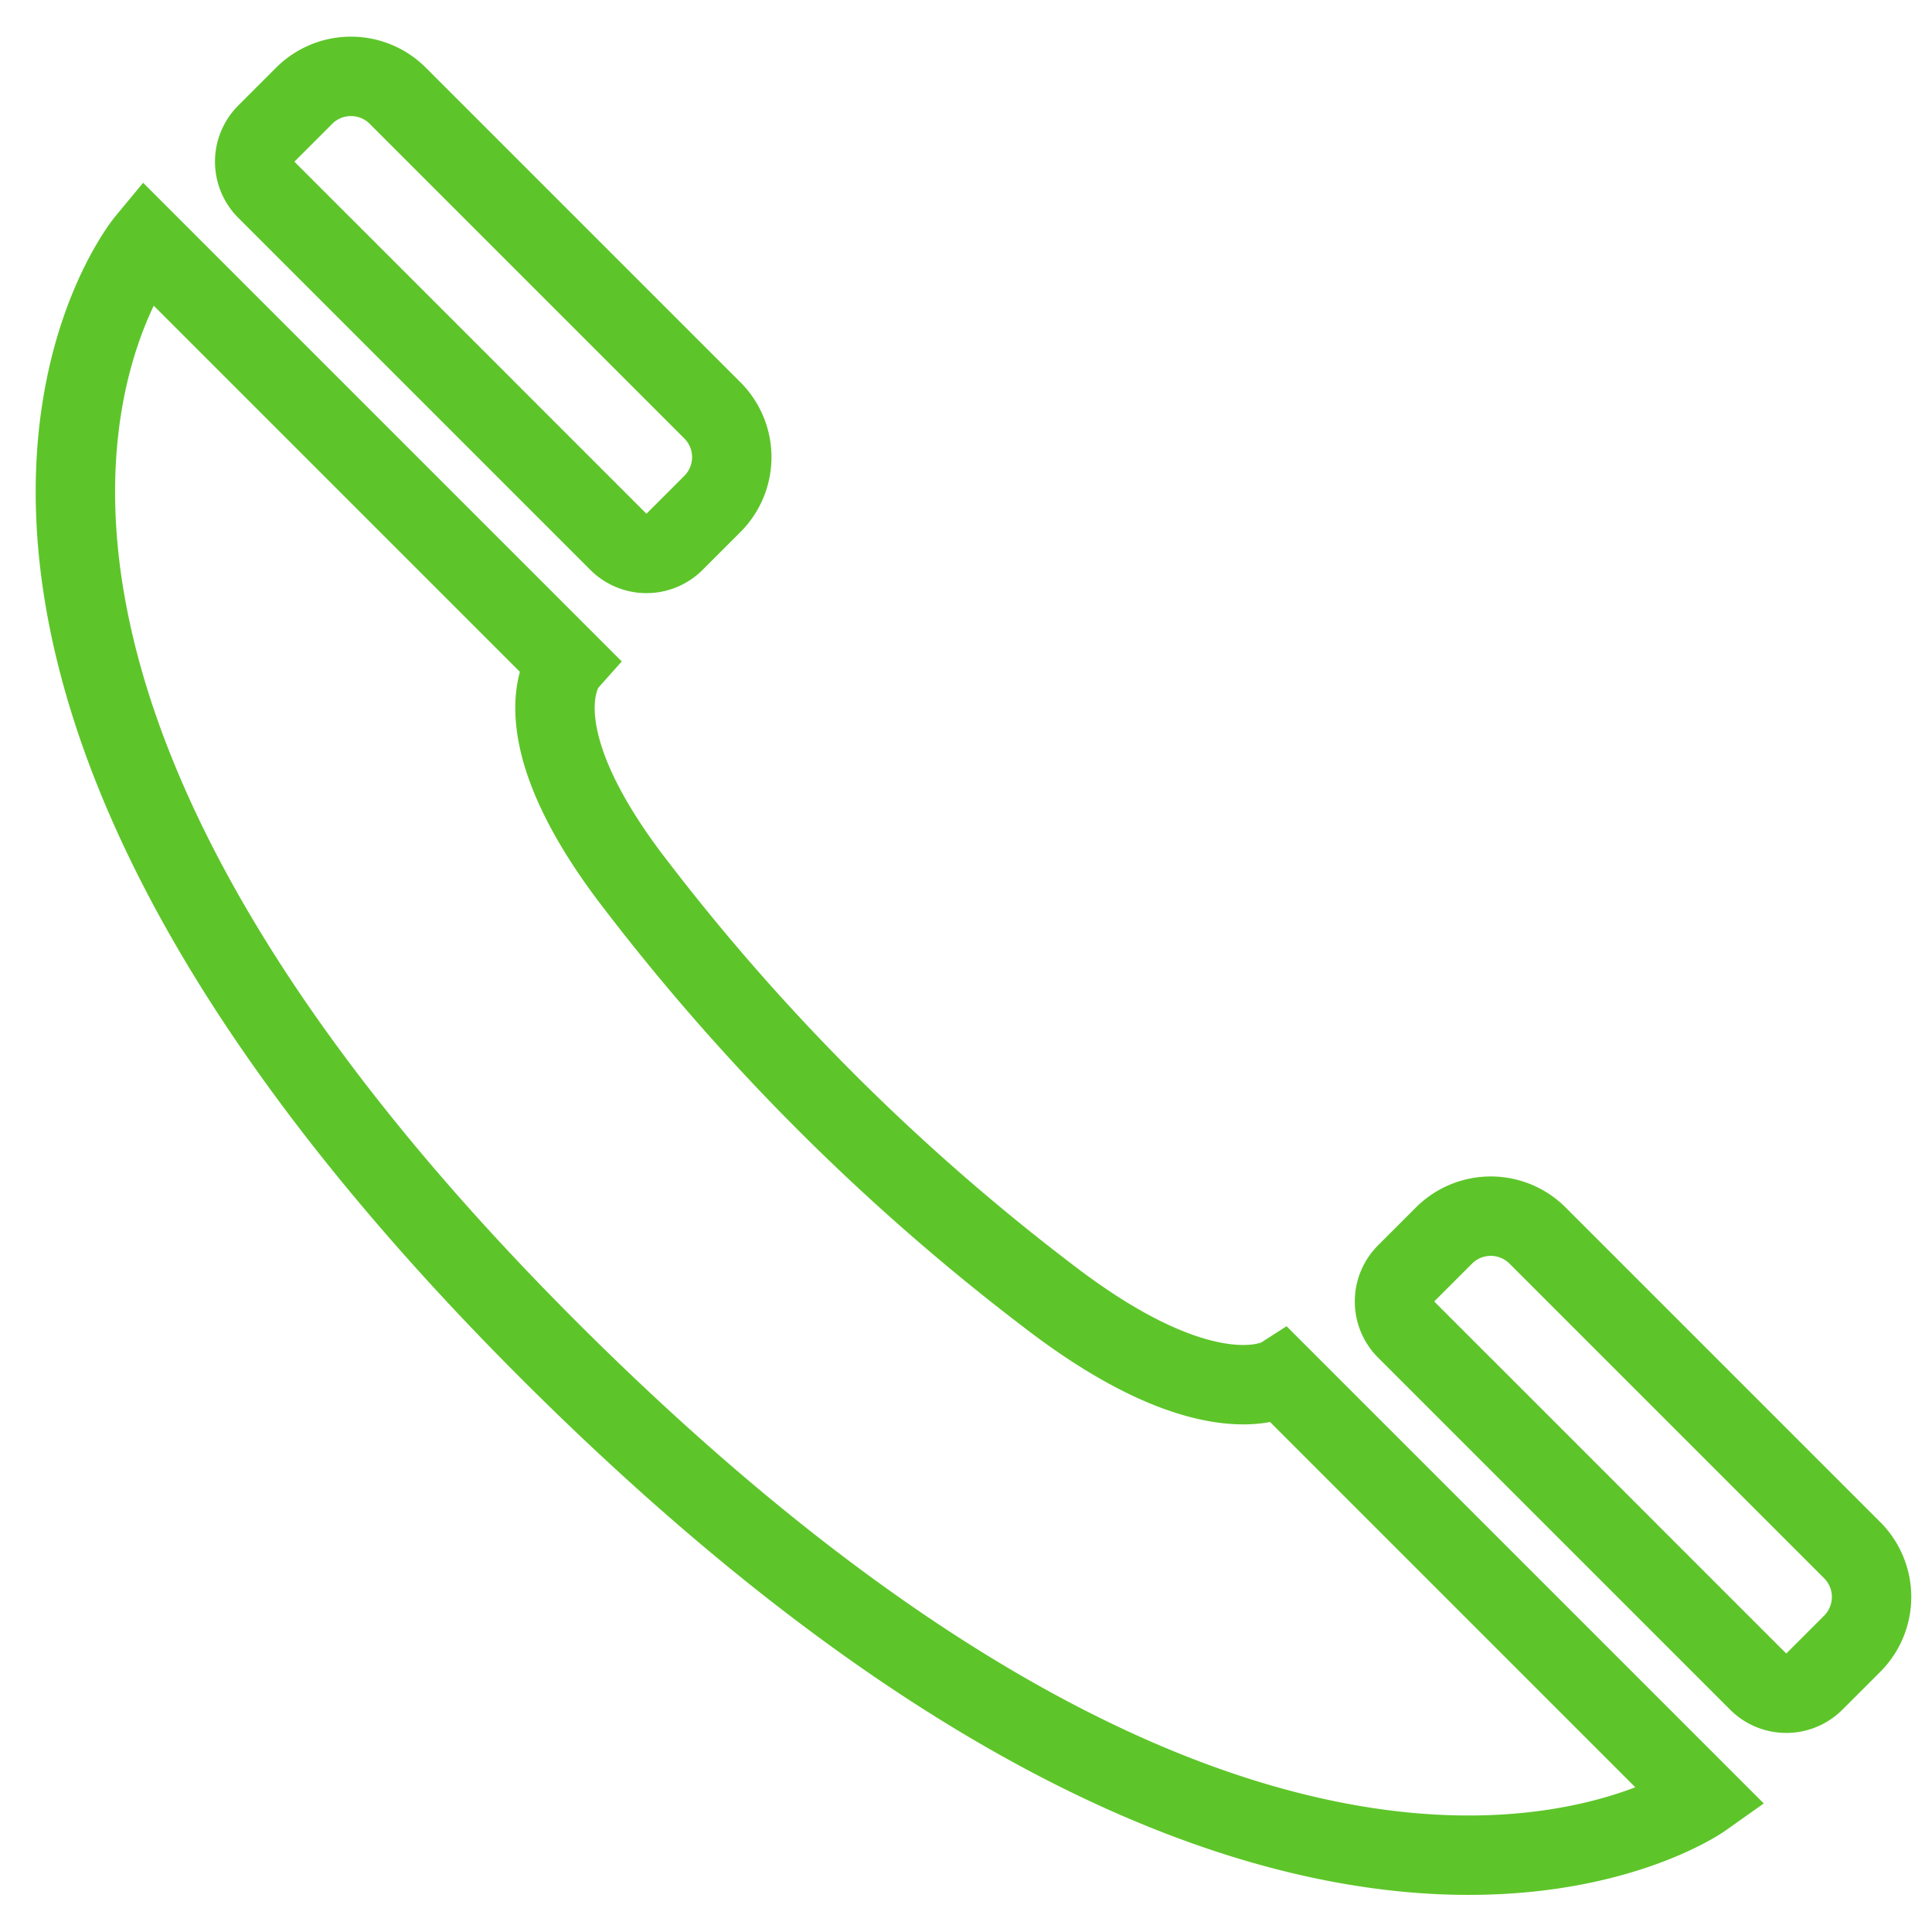
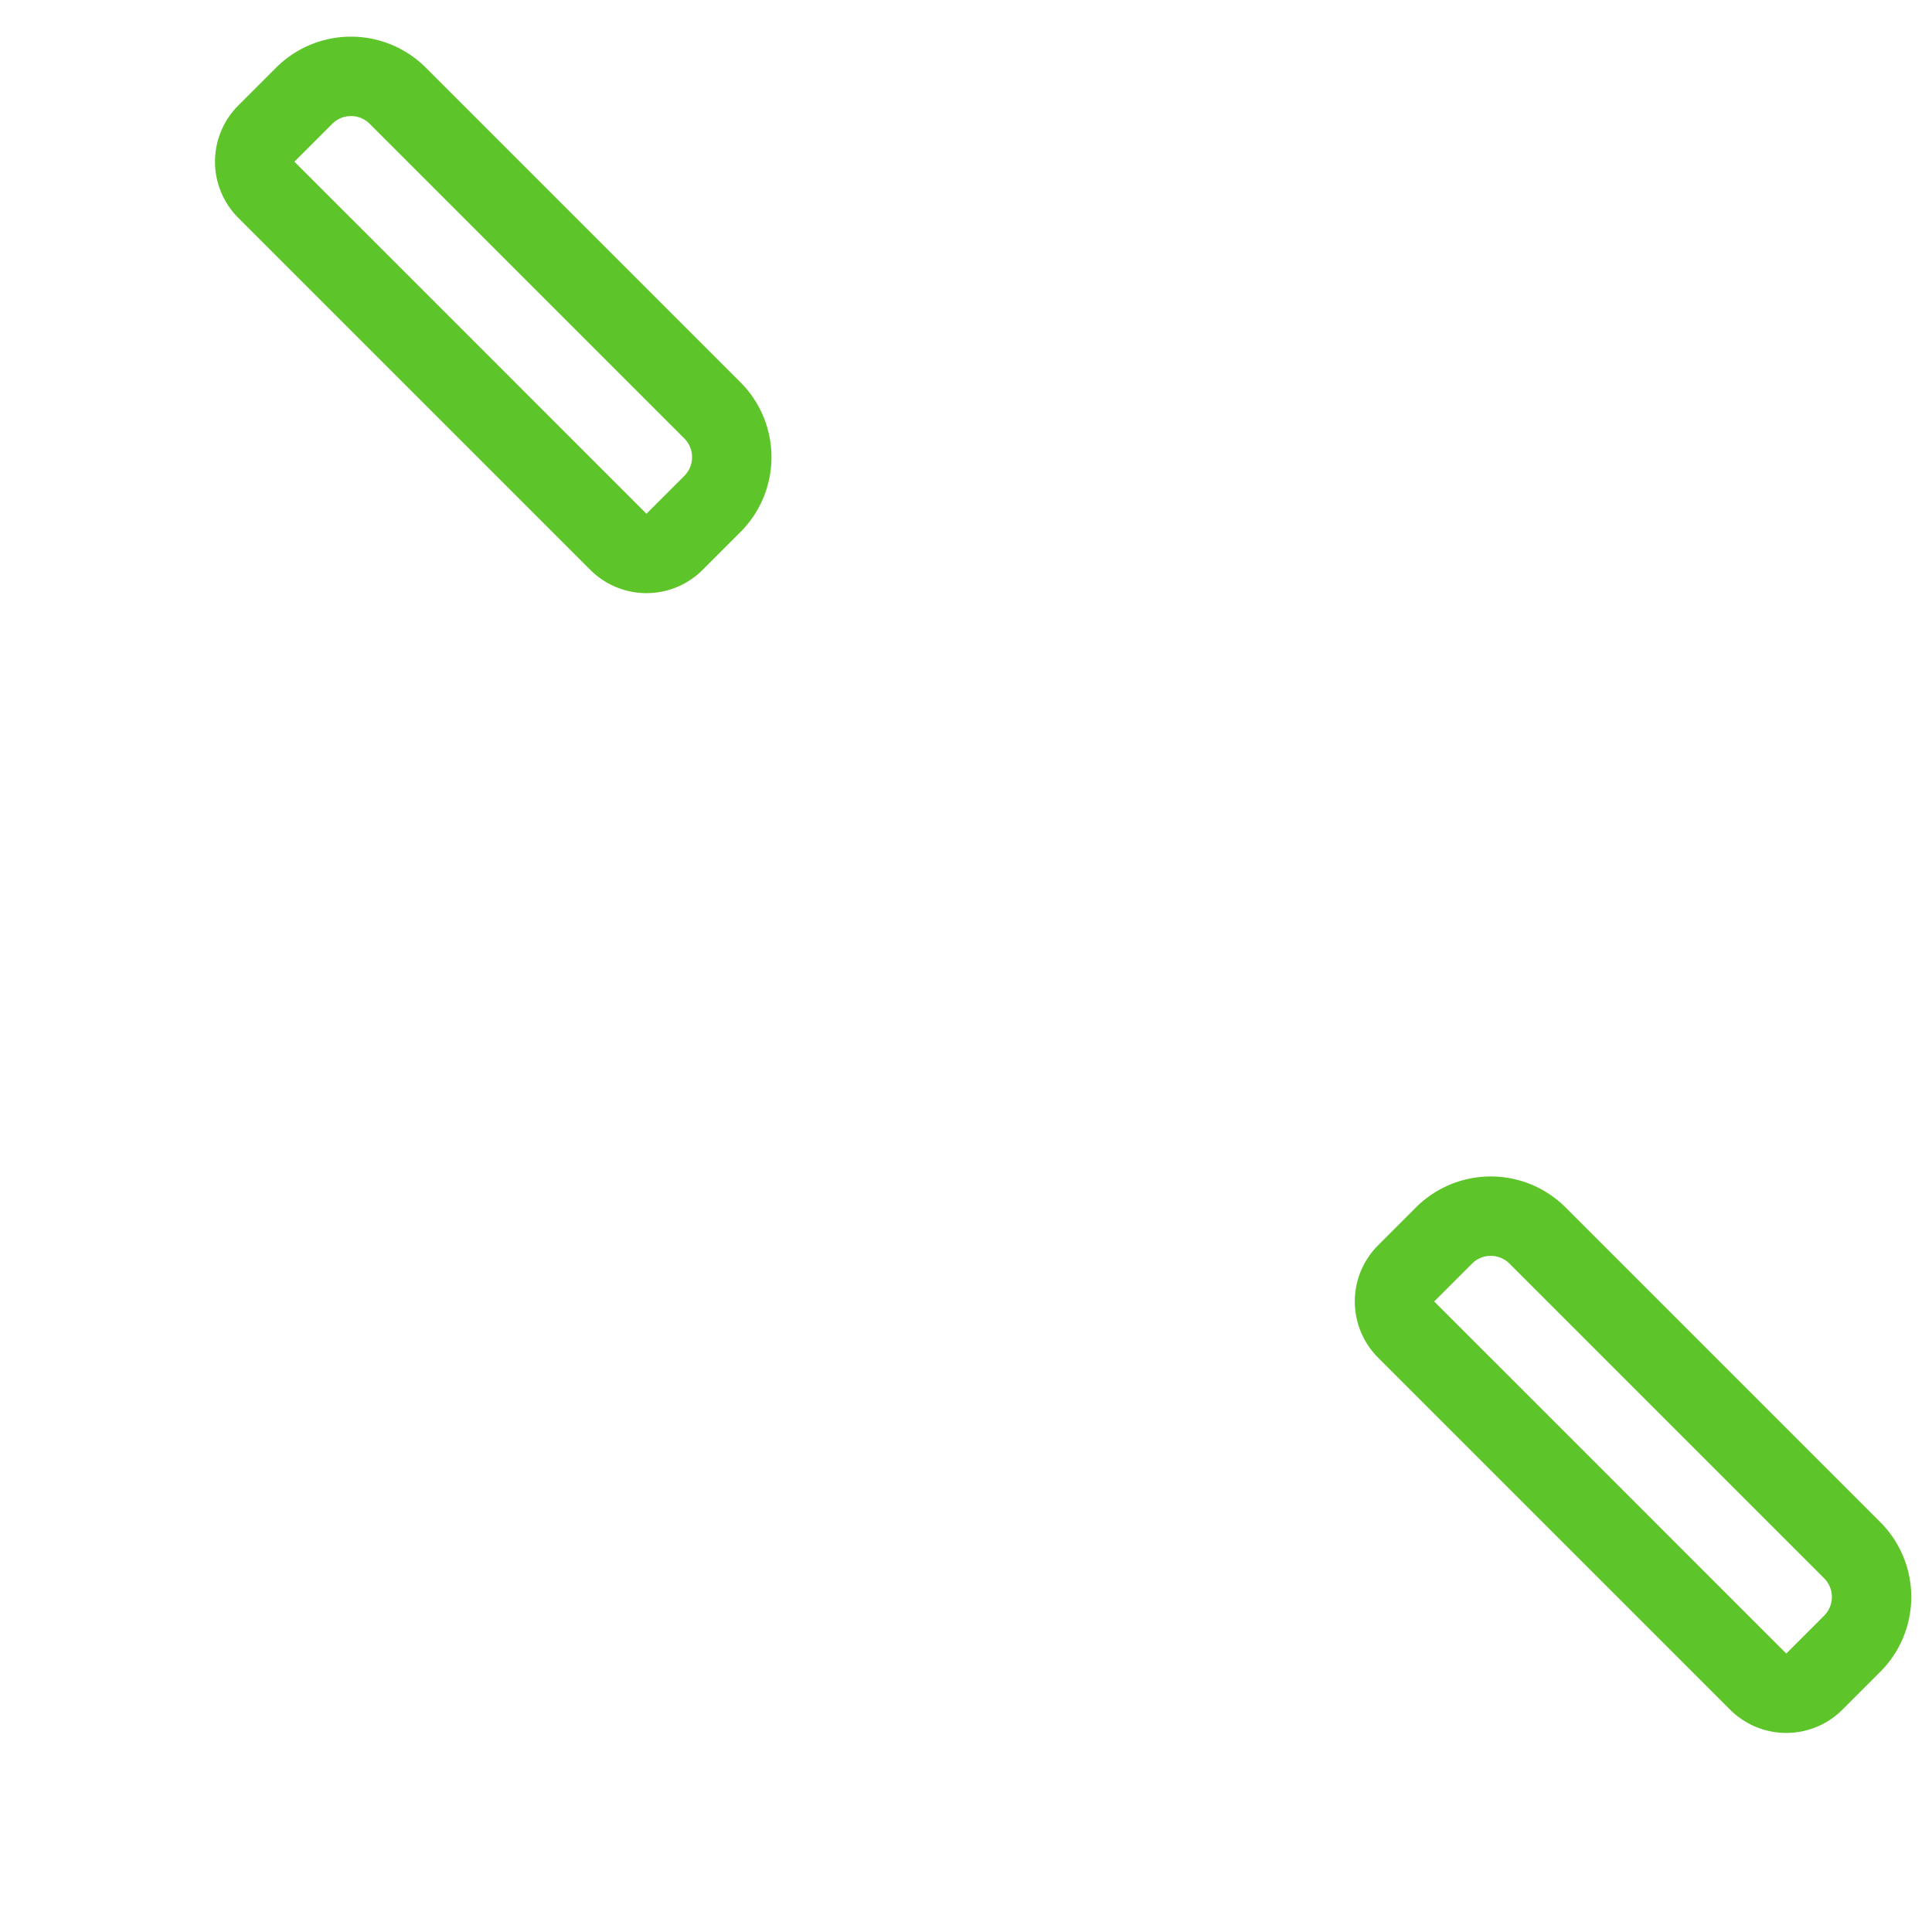
<svg xmlns="http://www.w3.org/2000/svg" width="73" height="73" viewBox="0 0 73 73">
  <defs>
    <clipPath id="clip-beratung">
      <rect width="73" height="73" />
    </clipPath>
  </defs>
  <g id="beratung" clip-path="url(#clip-beratung)">
    <g id="Gruppe_321" data-name="Gruppe 321" transform="translate(276.305 -1154.27) rotate(45)">
-       <path id="Pfad_5" data-name="Pfad 5" d="M631.556,1018.131s1.786,19.024,40.891,18.848,42.285-18.848,42.285-18.848H692.218s-.659,3.039-8.321,4.051a82.811,82.811,0,0,1-22.383,0c-7.266-1.013-7.444-4.051-7.444-4.051Z" transform="translate(-0.386 -4.002)" fill="none" stroke="#5dc529" stroke-width="3" />
      <g id="Rechteck_13" data-name="Rechteck 13" transform="translate(630 1002)" fill="none" stroke="#5dc529" stroke-width="3">
        <path d="M4,0H20.813a4,4,0,0,1,4,4V9.023a0,0,0,0,1,0,0H0a0,0,0,0,1,0,0V4A4,4,0,0,1,4,0Z" stroke="none" />
        <path d="M4,1.5H20.813a2.5,2.5,0,0,1,2.5,2.5V6.023a1.5,1.5,0,0,1-1.5,1.5H3a1.5,1.5,0,0,1-1.5-1.5V4A2.5,2.5,0,0,1,4,1.5Z" fill="none" />
      </g>
      <g id="Rechteck_14" data-name="Rechteck 14" transform="translate(690.906 1002)" fill="none" stroke="#5dc529" stroke-width="3">
-         <path d="M4,0H20.813a4,4,0,0,1,4,4V9.023a0,0,0,0,1,0,0H0a0,0,0,0,1,0,0V4A4,4,0,0,1,4,0Z" stroke="none" />
        <path d="M4,1.5H20.813a2.5,2.5,0,0,1,2.5,2.5V6.023a1.5,1.5,0,0,1-1.5,1.5H3a1.5,1.5,0,0,1-1.5-1.5V4A2.5,2.5,0,0,1,4,1.5Z" fill="none" />
      </g>
    </g>
  </g>
</svg>